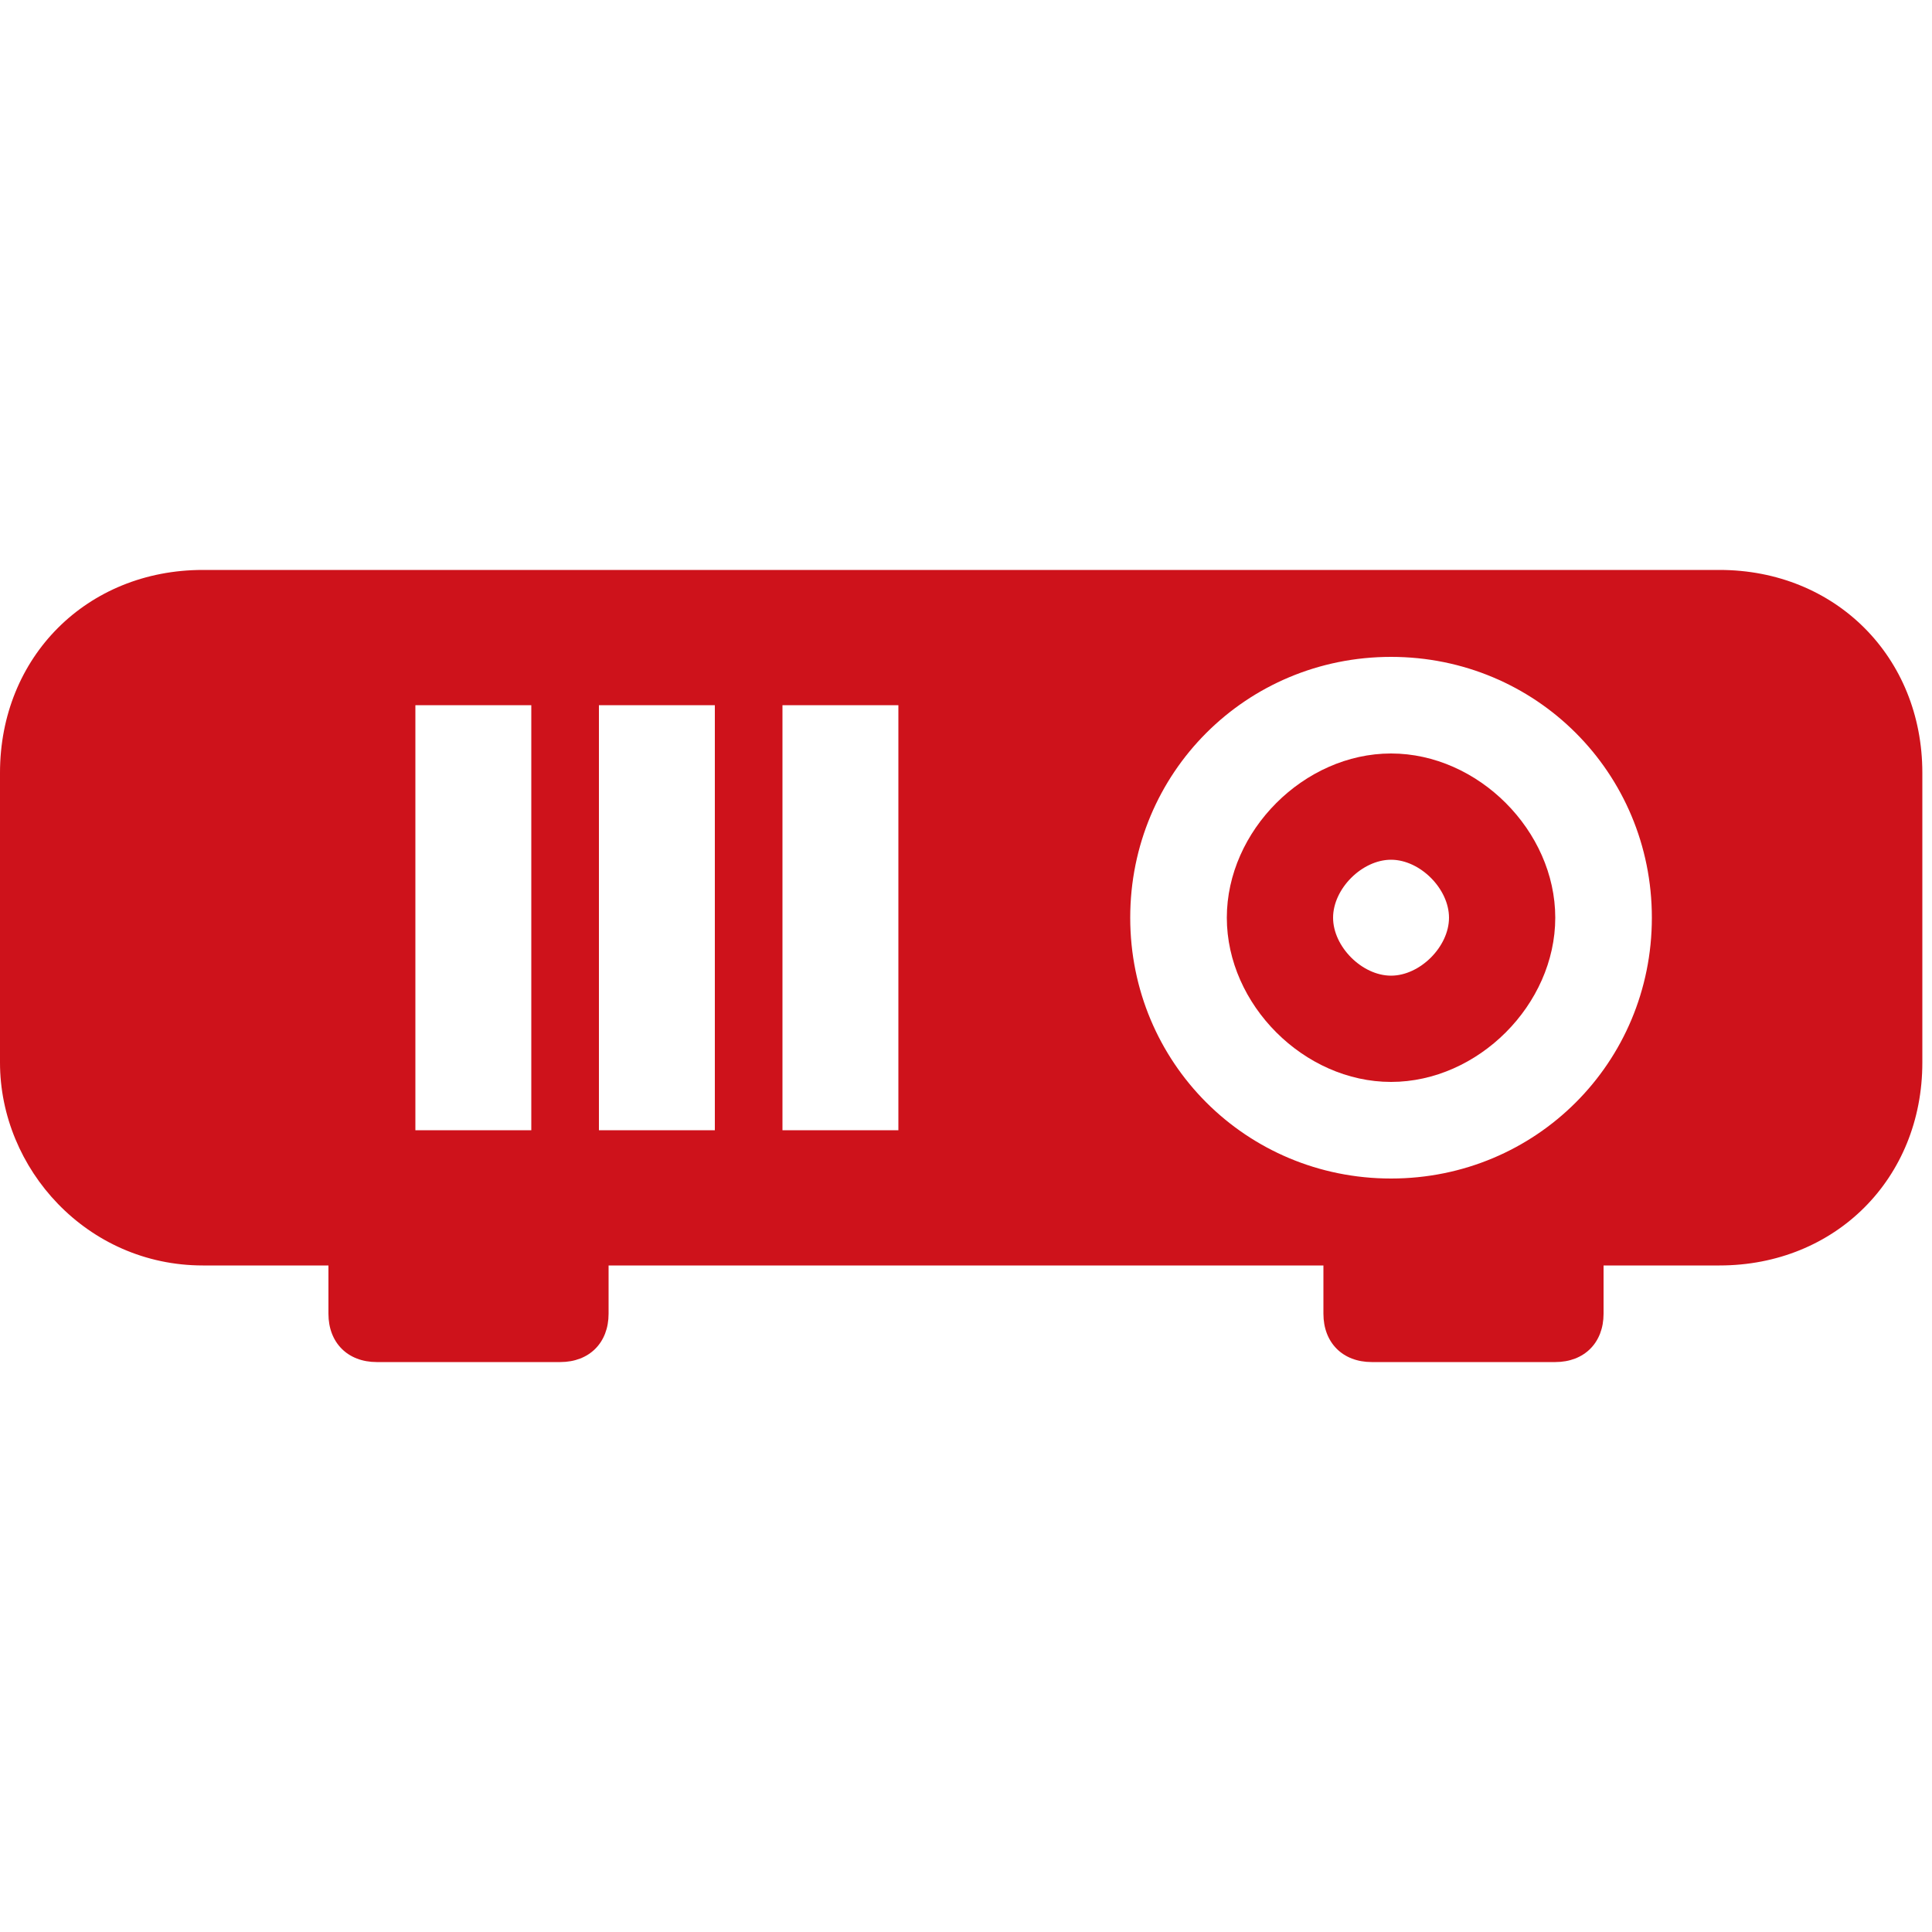
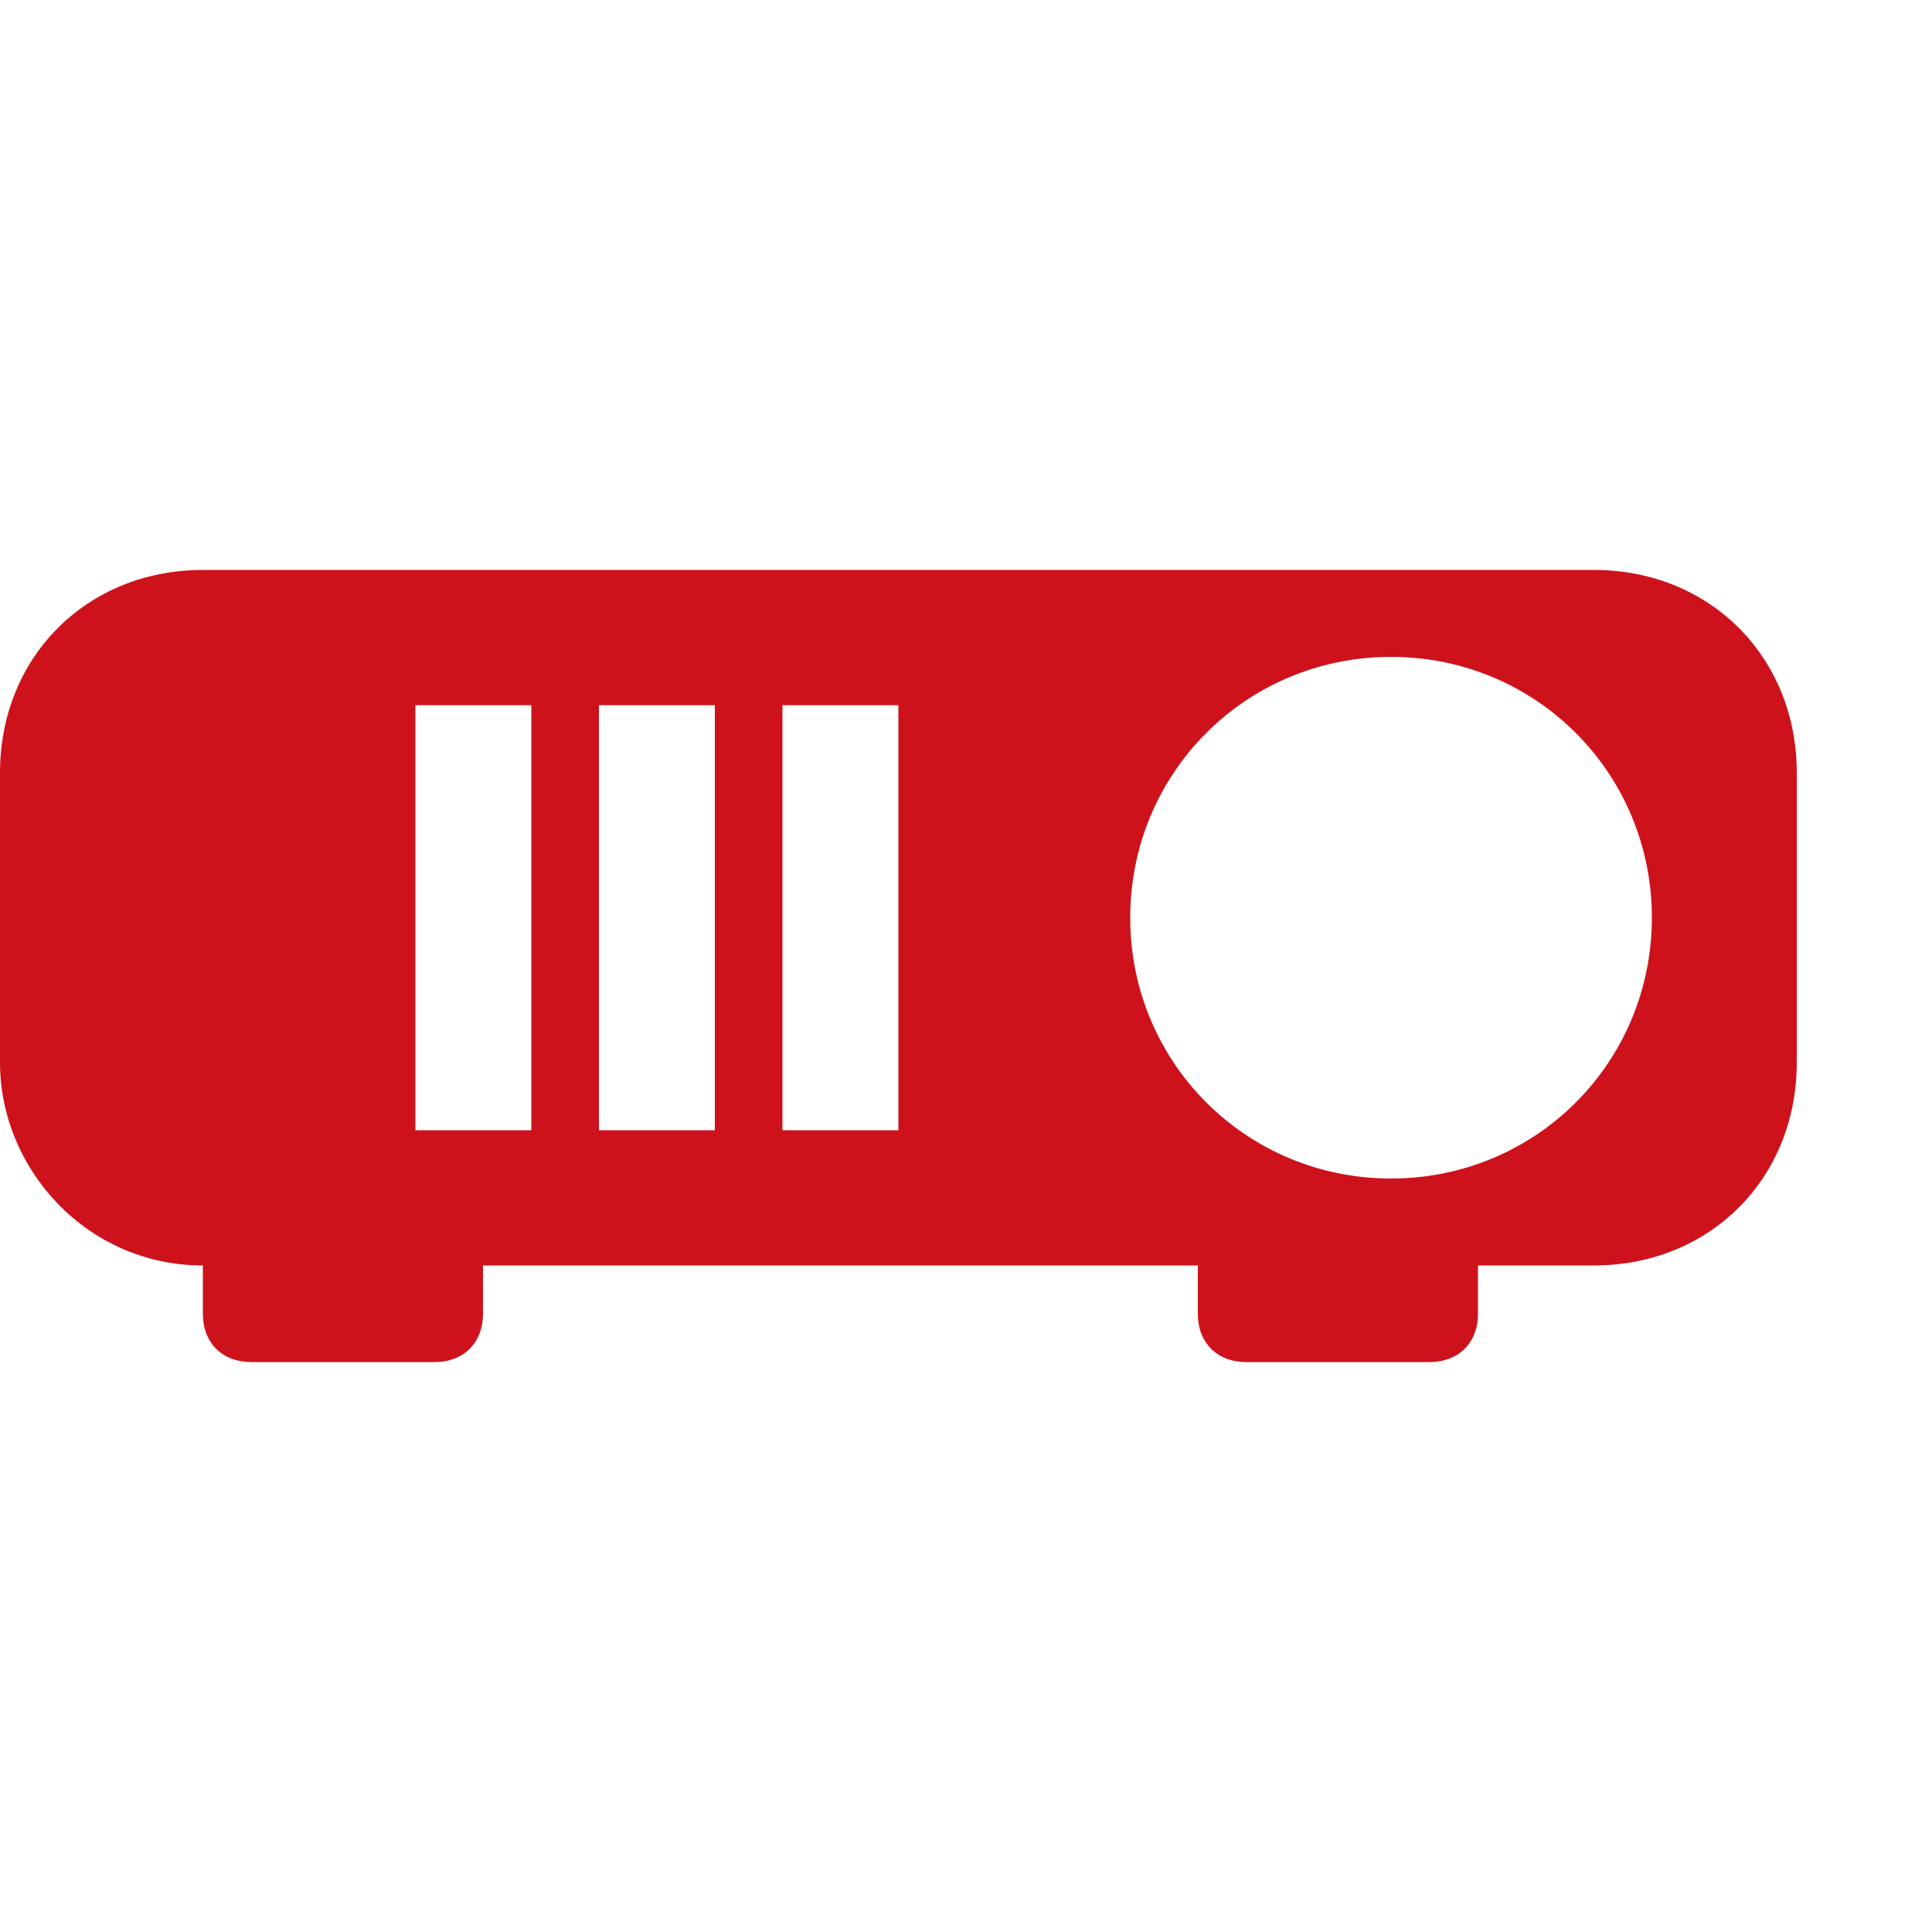
<svg xmlns="http://www.w3.org/2000/svg" id="_图层_1" version="1.1" viewBox="0 0 20 20">
  <defs>
    <style>
      .st0 {
        fill: #ce121b;
      }
    </style>
  </defs>
-   <path class="st0" d="M17.9,5.9H2.1C.9,5.9,0,6.8,0,8v3C0,12.1.9,13.1,2.1,13.1h1.3v.5c0,.3.2.5.5.5h1.9c.3,0,.5-.2.5-.5v-.5h7.4v.5c0,.3.2.5.5.5h1.9c.3,0,.5-.2.5-.5v-.5h1.2c1.2,0,2.1-.9,2.1-2.1v-3c0-1.2-.9-2.1-2.1-2.1h0ZM5.5,11.7h-1.2v-4.4h1.2v4.4ZM7.4,11.7h-1.2v-4.4h1.2v4.4ZM9.3,11.7h-1.2v-4.4h1.2v4.4ZM14.4,12.2c-1.5,0-2.7-1.2-2.7-2.7s1.2-2.7,2.7-2.7,2.7,1.2,2.7,2.7-1.2,2.7-2.7,2.7Z" />
-   <path class="st0" d="M14.4,10.1c-.3,0-.6-.3-.6-.6s.3-.6.6-.6.6.3.6.6-.3.6-.6.6M14.4,7.8c-.9,0-1.7.8-1.7,1.7s.8,1.7,1.7,1.7,1.7-.8,1.7-1.7-.8-1.7-1.7-1.7" />
+   <path class="st0" d="M17.9,5.9H2.1C.9,5.9,0,6.8,0,8v3C0,12.1.9,13.1,2.1,13.1v.5c0,.3.2.5.5.5h1.9c.3,0,.5-.2.5-.5v-.5h7.4v.5c0,.3.2.5.5.5h1.9c.3,0,.5-.2.5-.5v-.5h1.2c1.2,0,2.1-.9,2.1-2.1v-3c0-1.2-.9-2.1-2.1-2.1h0ZM5.5,11.7h-1.2v-4.4h1.2v4.4ZM7.4,11.7h-1.2v-4.4h1.2v4.4ZM9.3,11.7h-1.2v-4.4h1.2v4.4ZM14.4,12.2c-1.5,0-2.7-1.2-2.7-2.7s1.2-2.7,2.7-2.7,2.7,1.2,2.7,2.7-1.2,2.7-2.7,2.7Z" />
</svg>